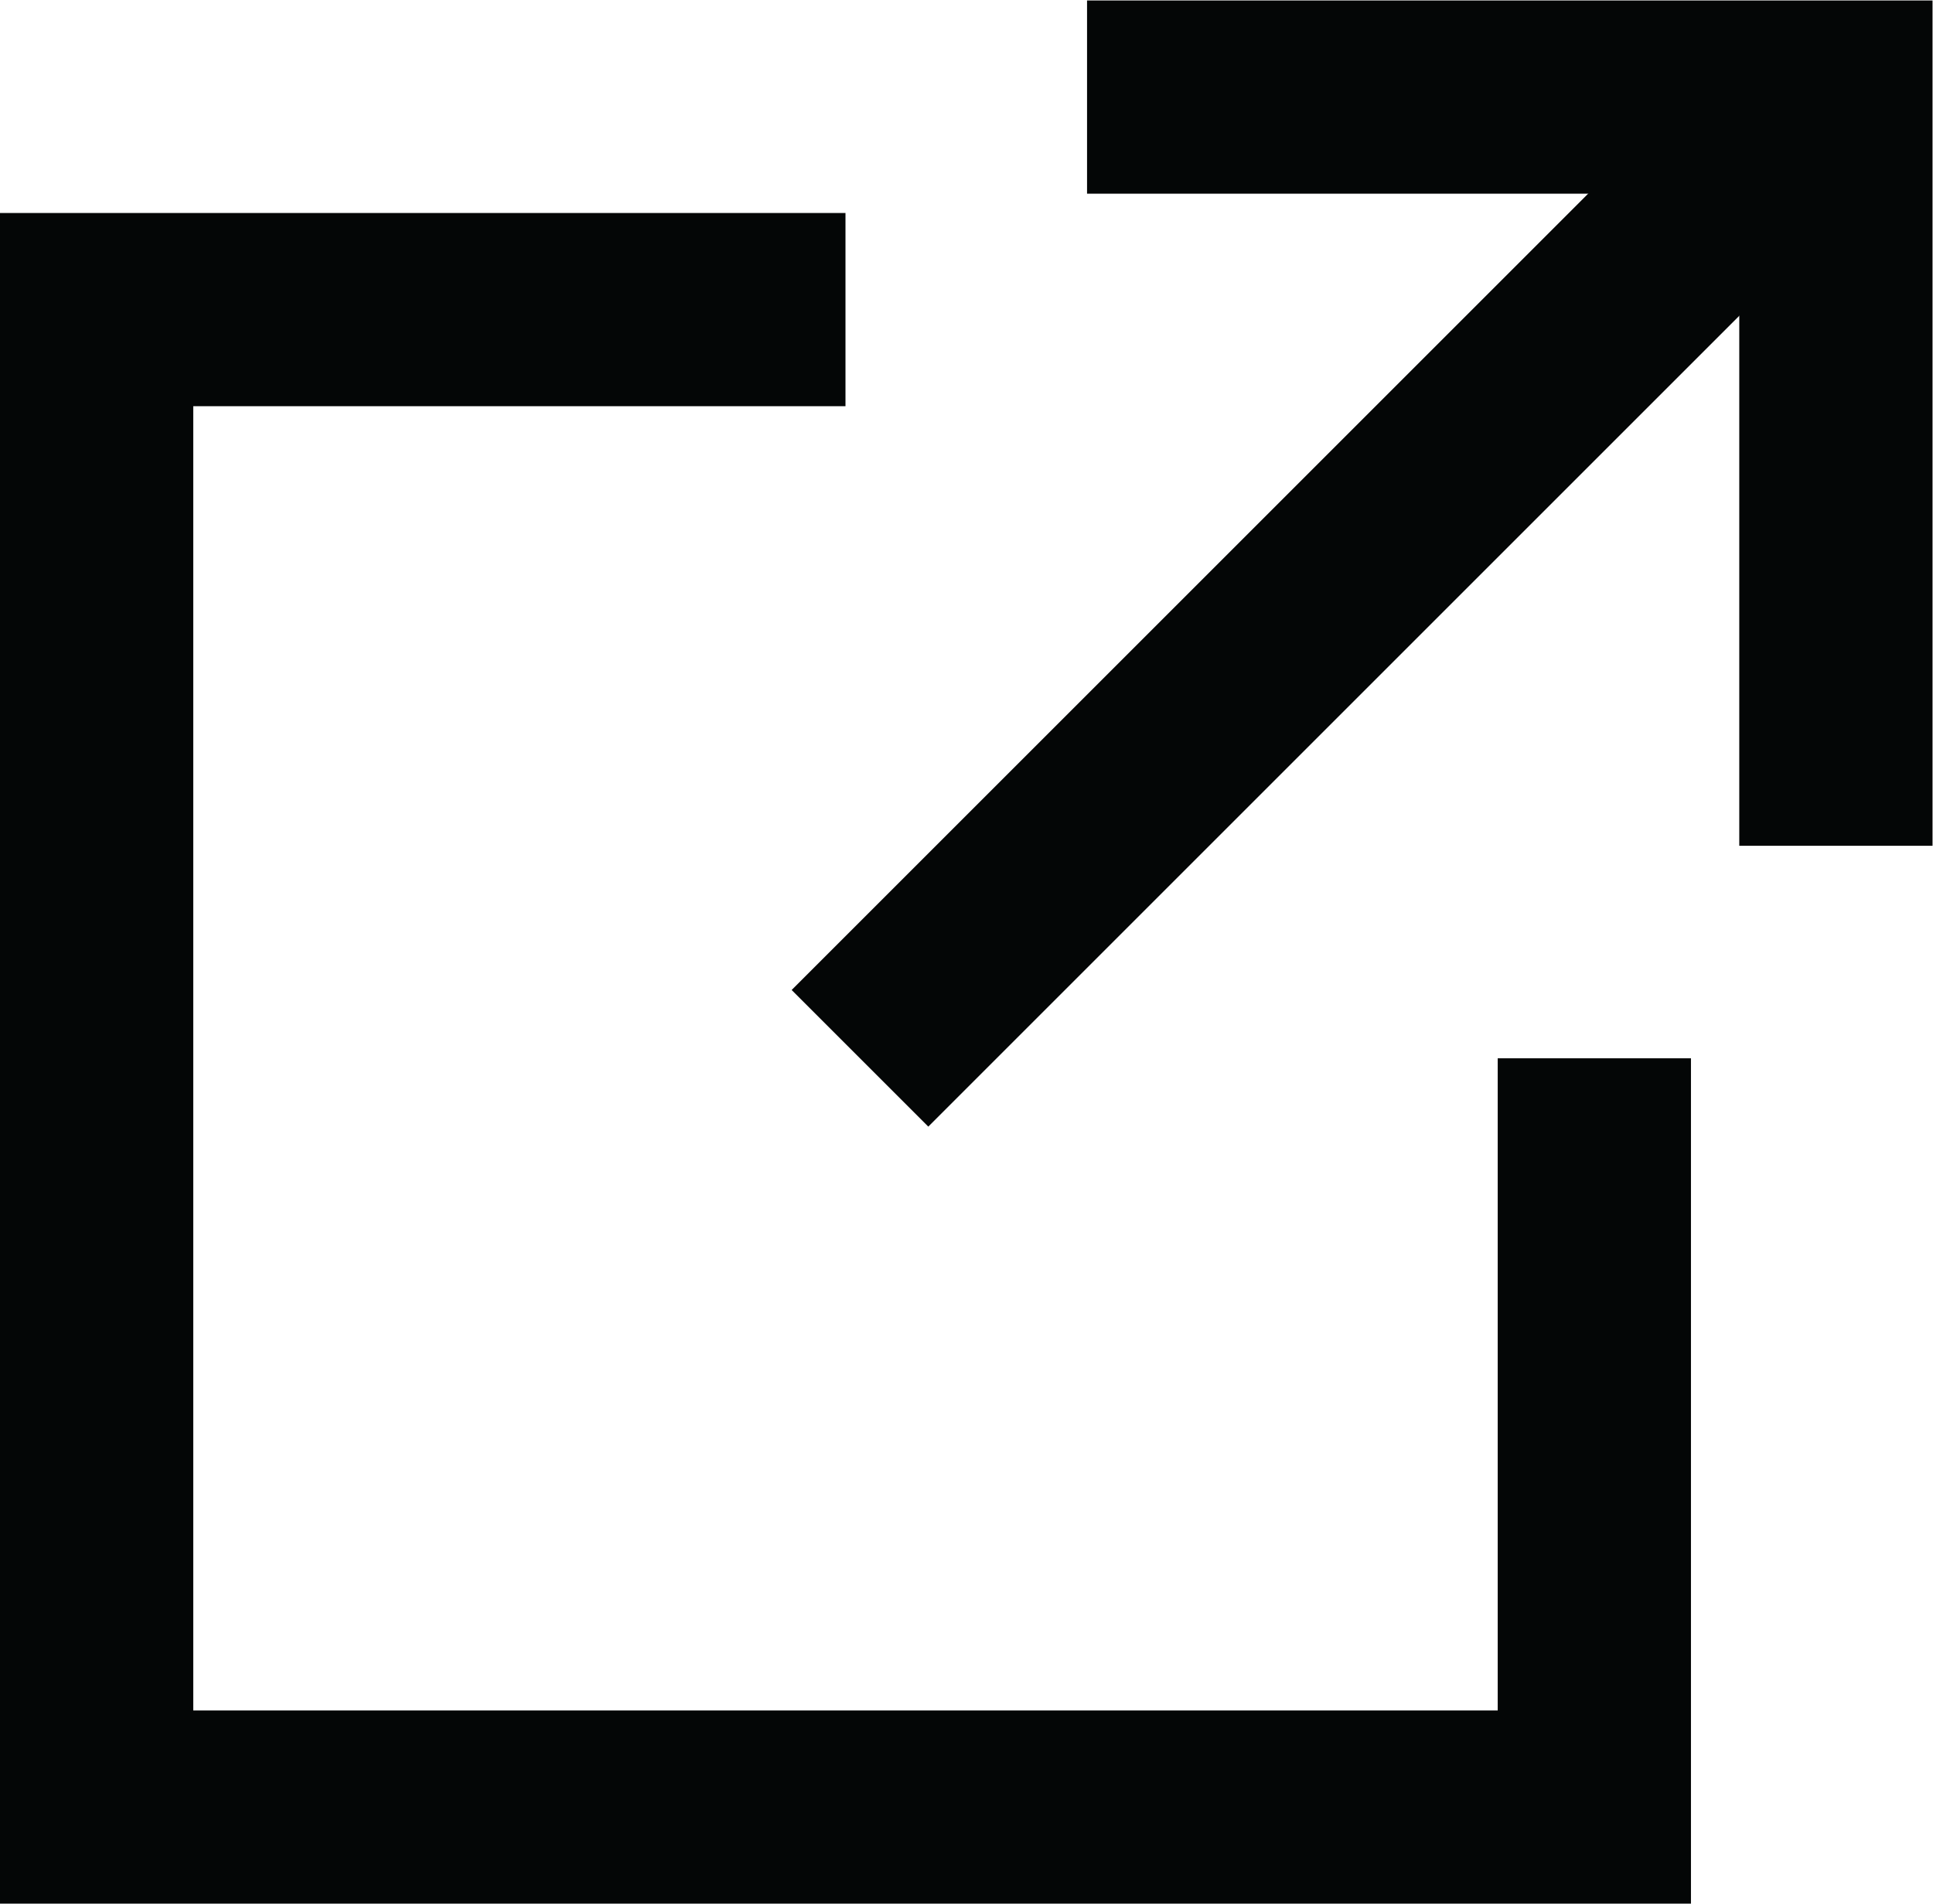
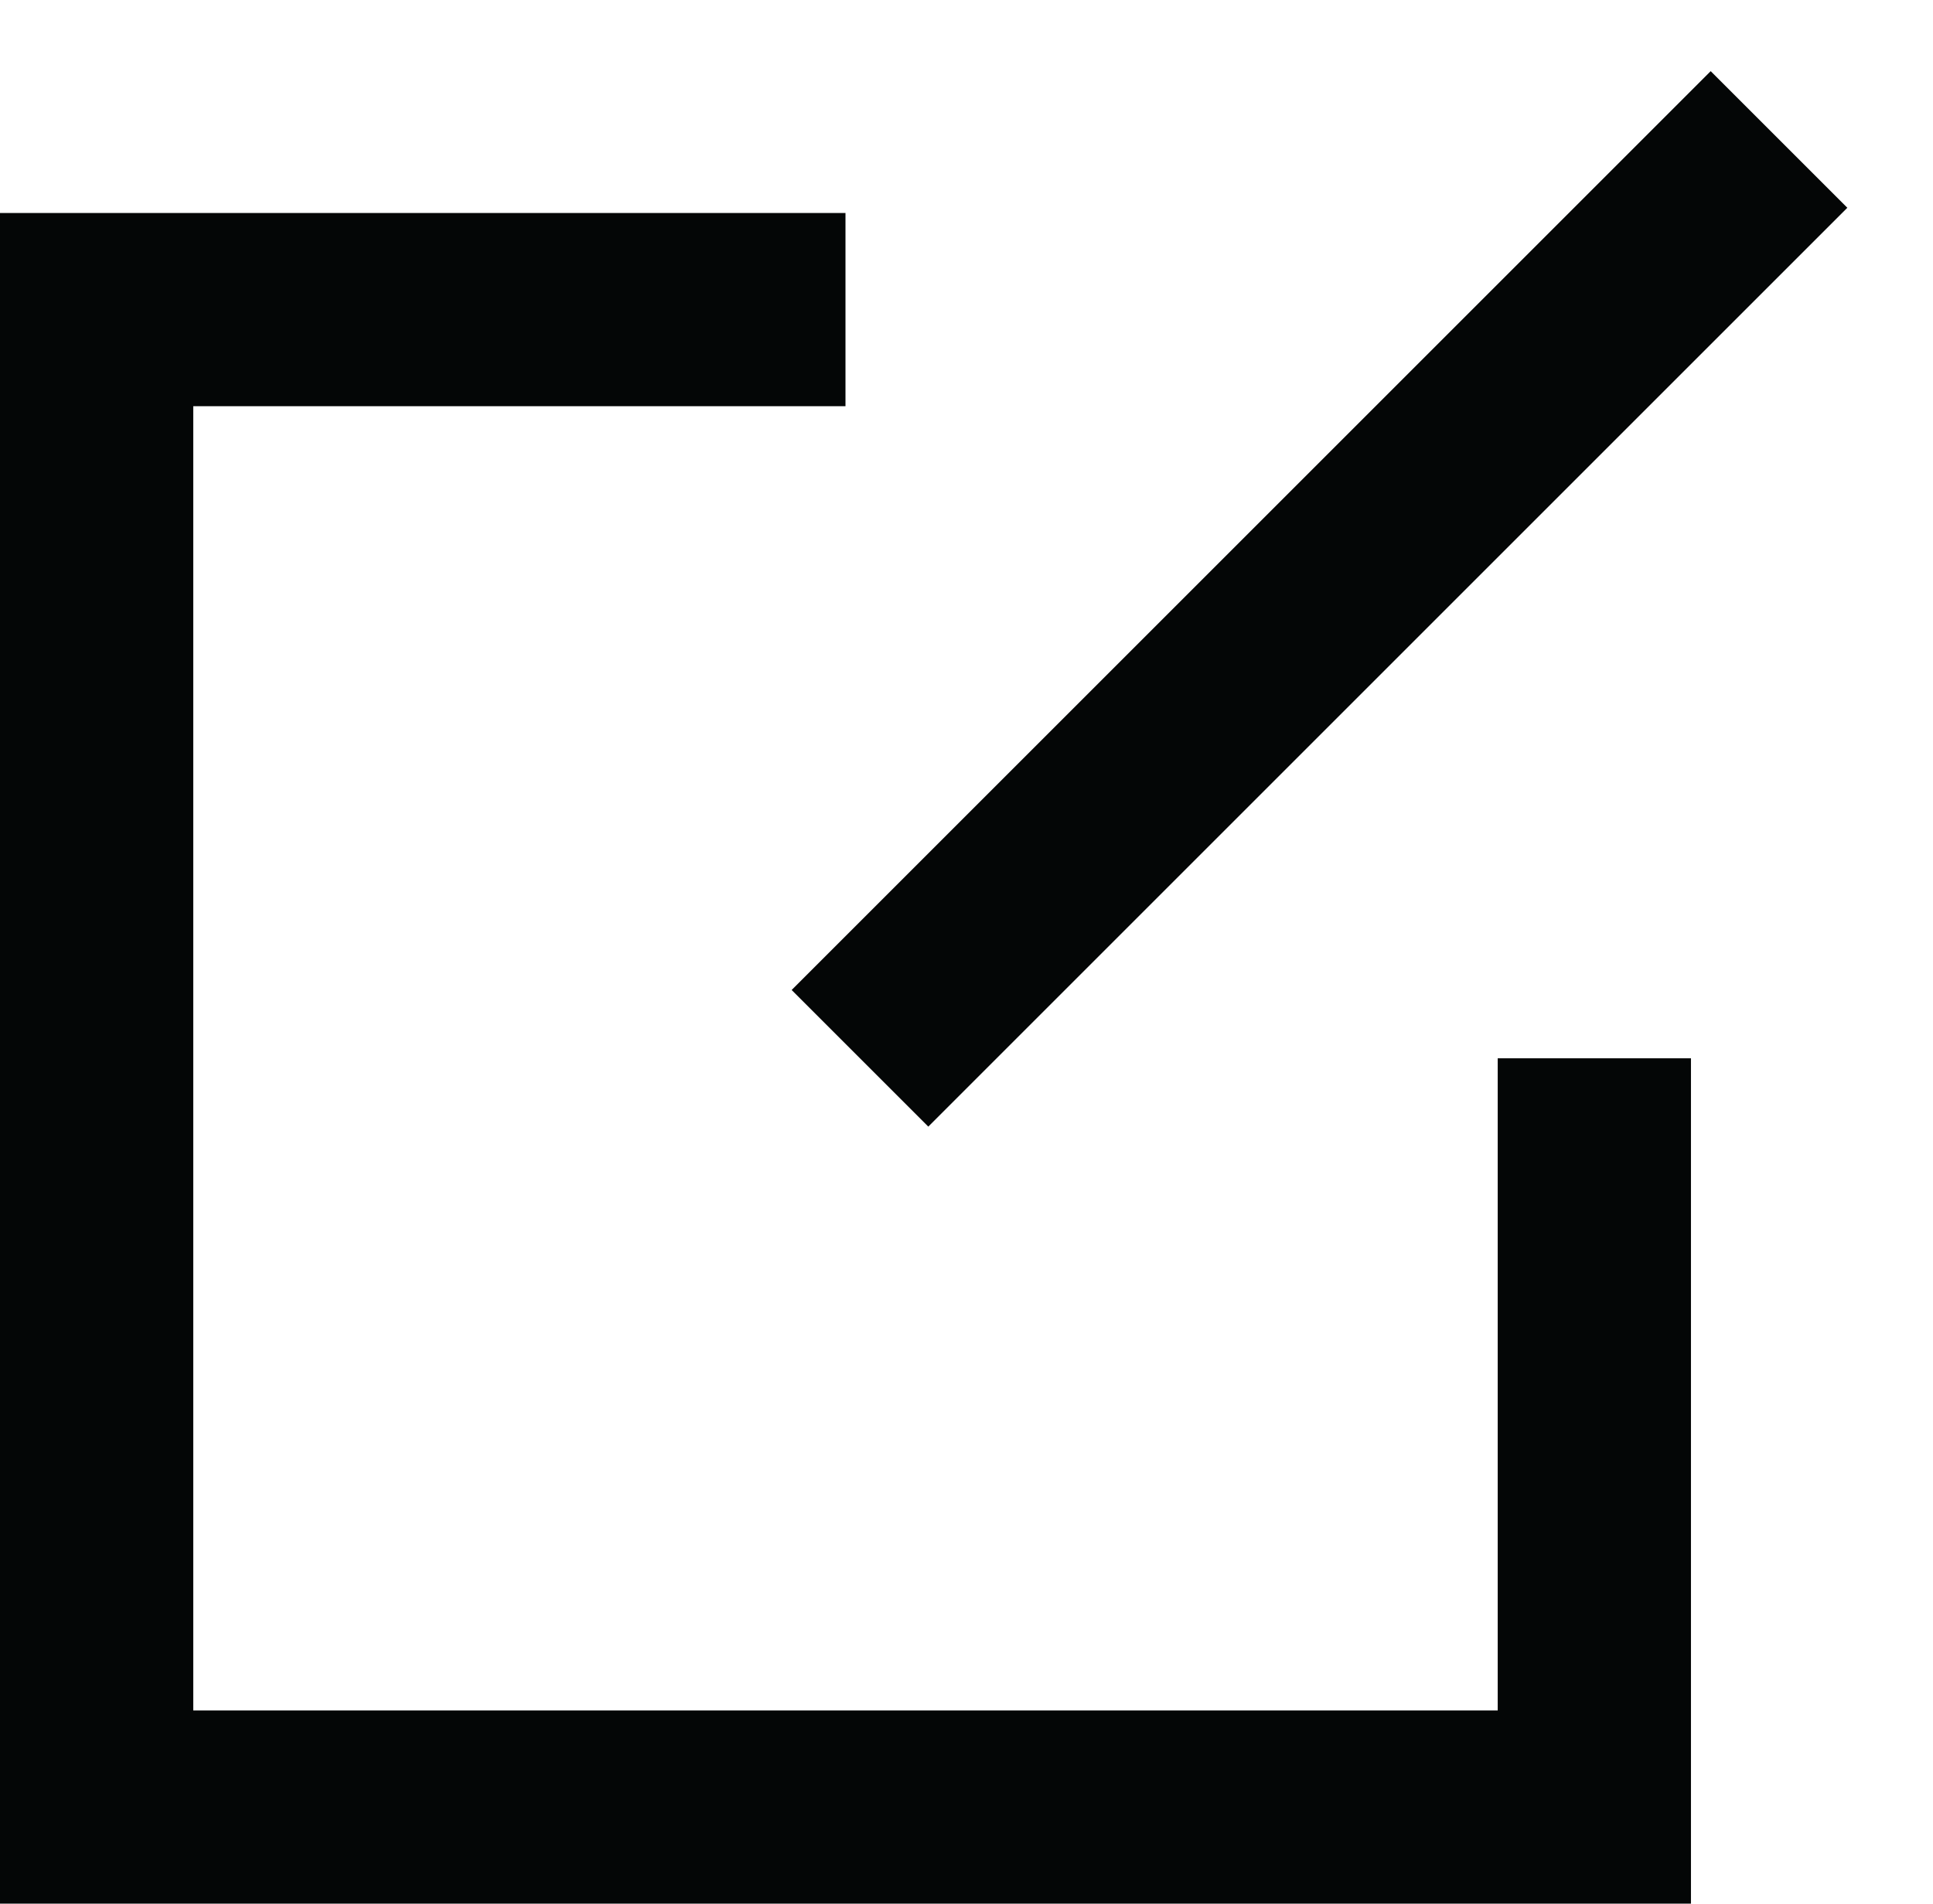
<svg xmlns="http://www.w3.org/2000/svg" viewBox="0 0 473.067 465.973" height="465.973" width="473.067" xml:space="preserve" id="svg2" version="1.1">
  <defs id="defs6" />
  <g transform="matrix(1.333,0,0,-1.333,0,465.973)" id="g10">
    <g transform="scale(0.1)" id="g12">
      <path id="path14" style="fill:#040606;fill-opacity:1;fill-rule:nonzero;stroke:none" d="M 3104.52,0 H 0 V 3104.52 H 1552.26 V 2749.71 H 354.805 V 354.801 H 2749.72 V 1552.26 h 354.8 V 0" />
-       <path id="path16" style="fill:#040606;fill-opacity:1;fill-rule:nonzero;stroke:none" d="M 3548.03,1942.54 H 3193.22 V 3140 H 1995.76 v 354.8 H 3548.03 V 1942.54" />
      <path id="path18" style="fill:#040606;fill-opacity:1;fill-rule:nonzero;stroke:none" d="M 1704.31,1426.82 1453.43,1677.7 3140.74,3365 3391.62,3114.13 1704.31,1426.82" />
    </g>
  </g>
</svg>